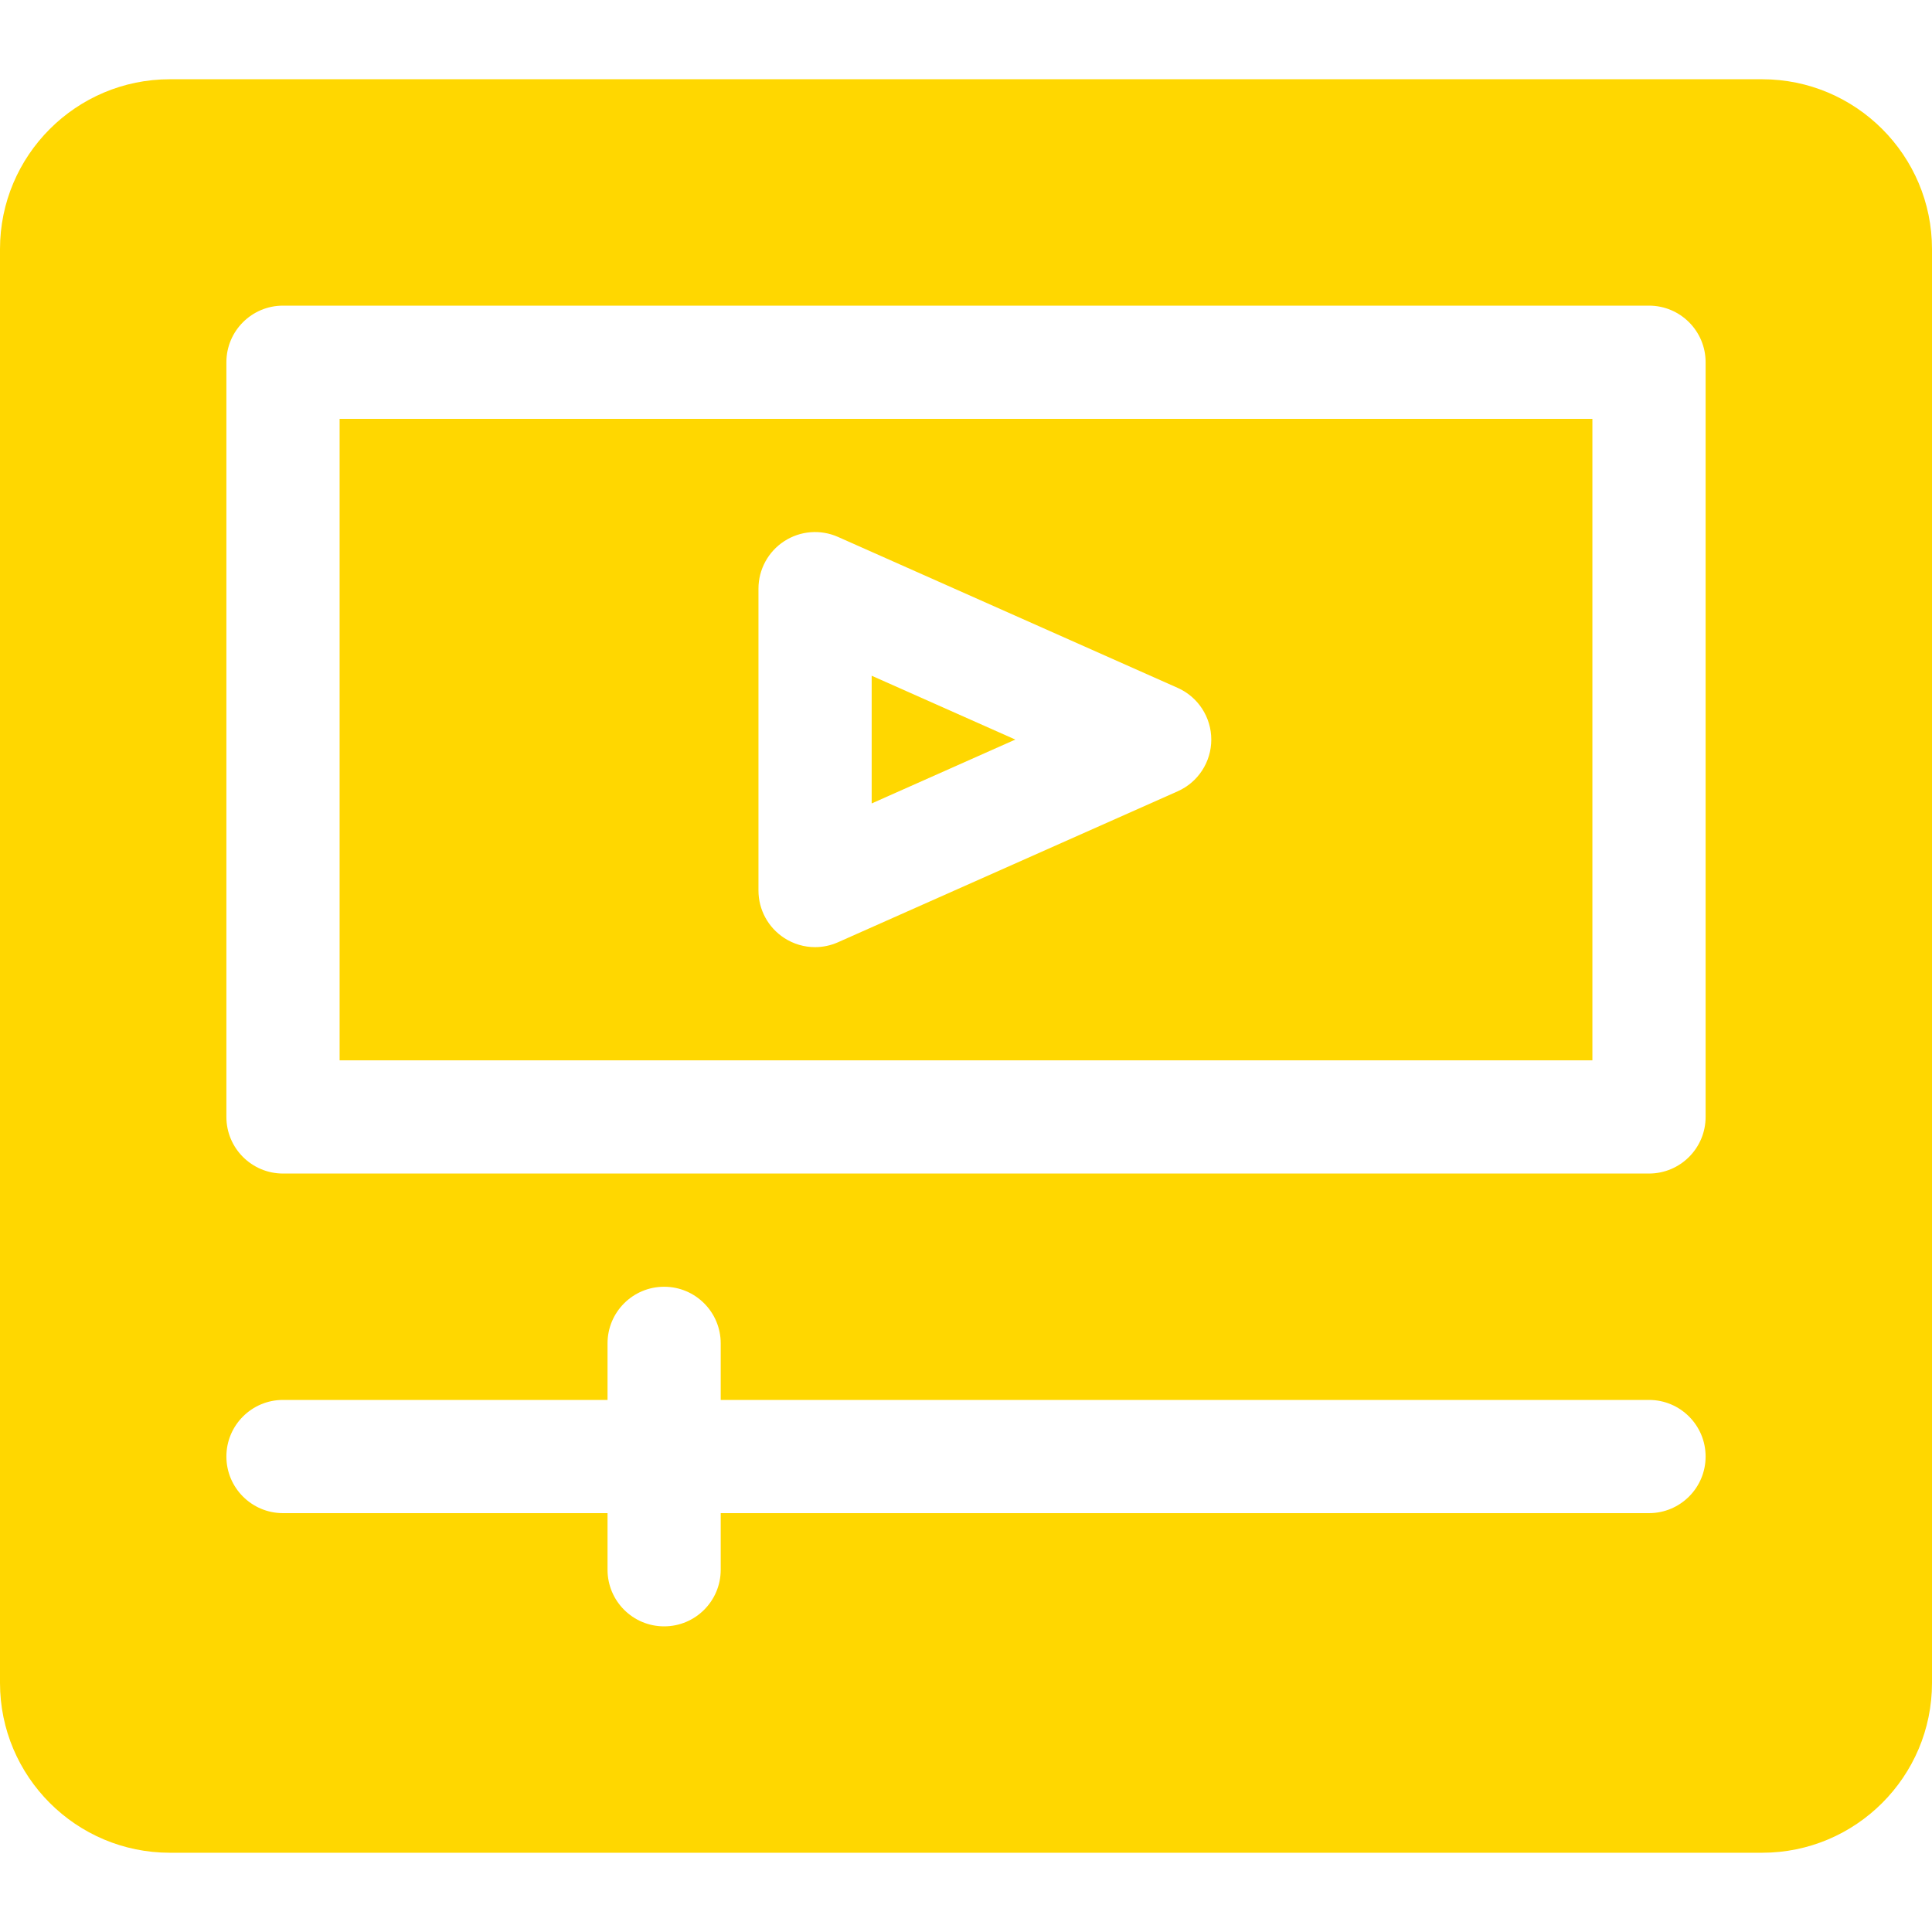
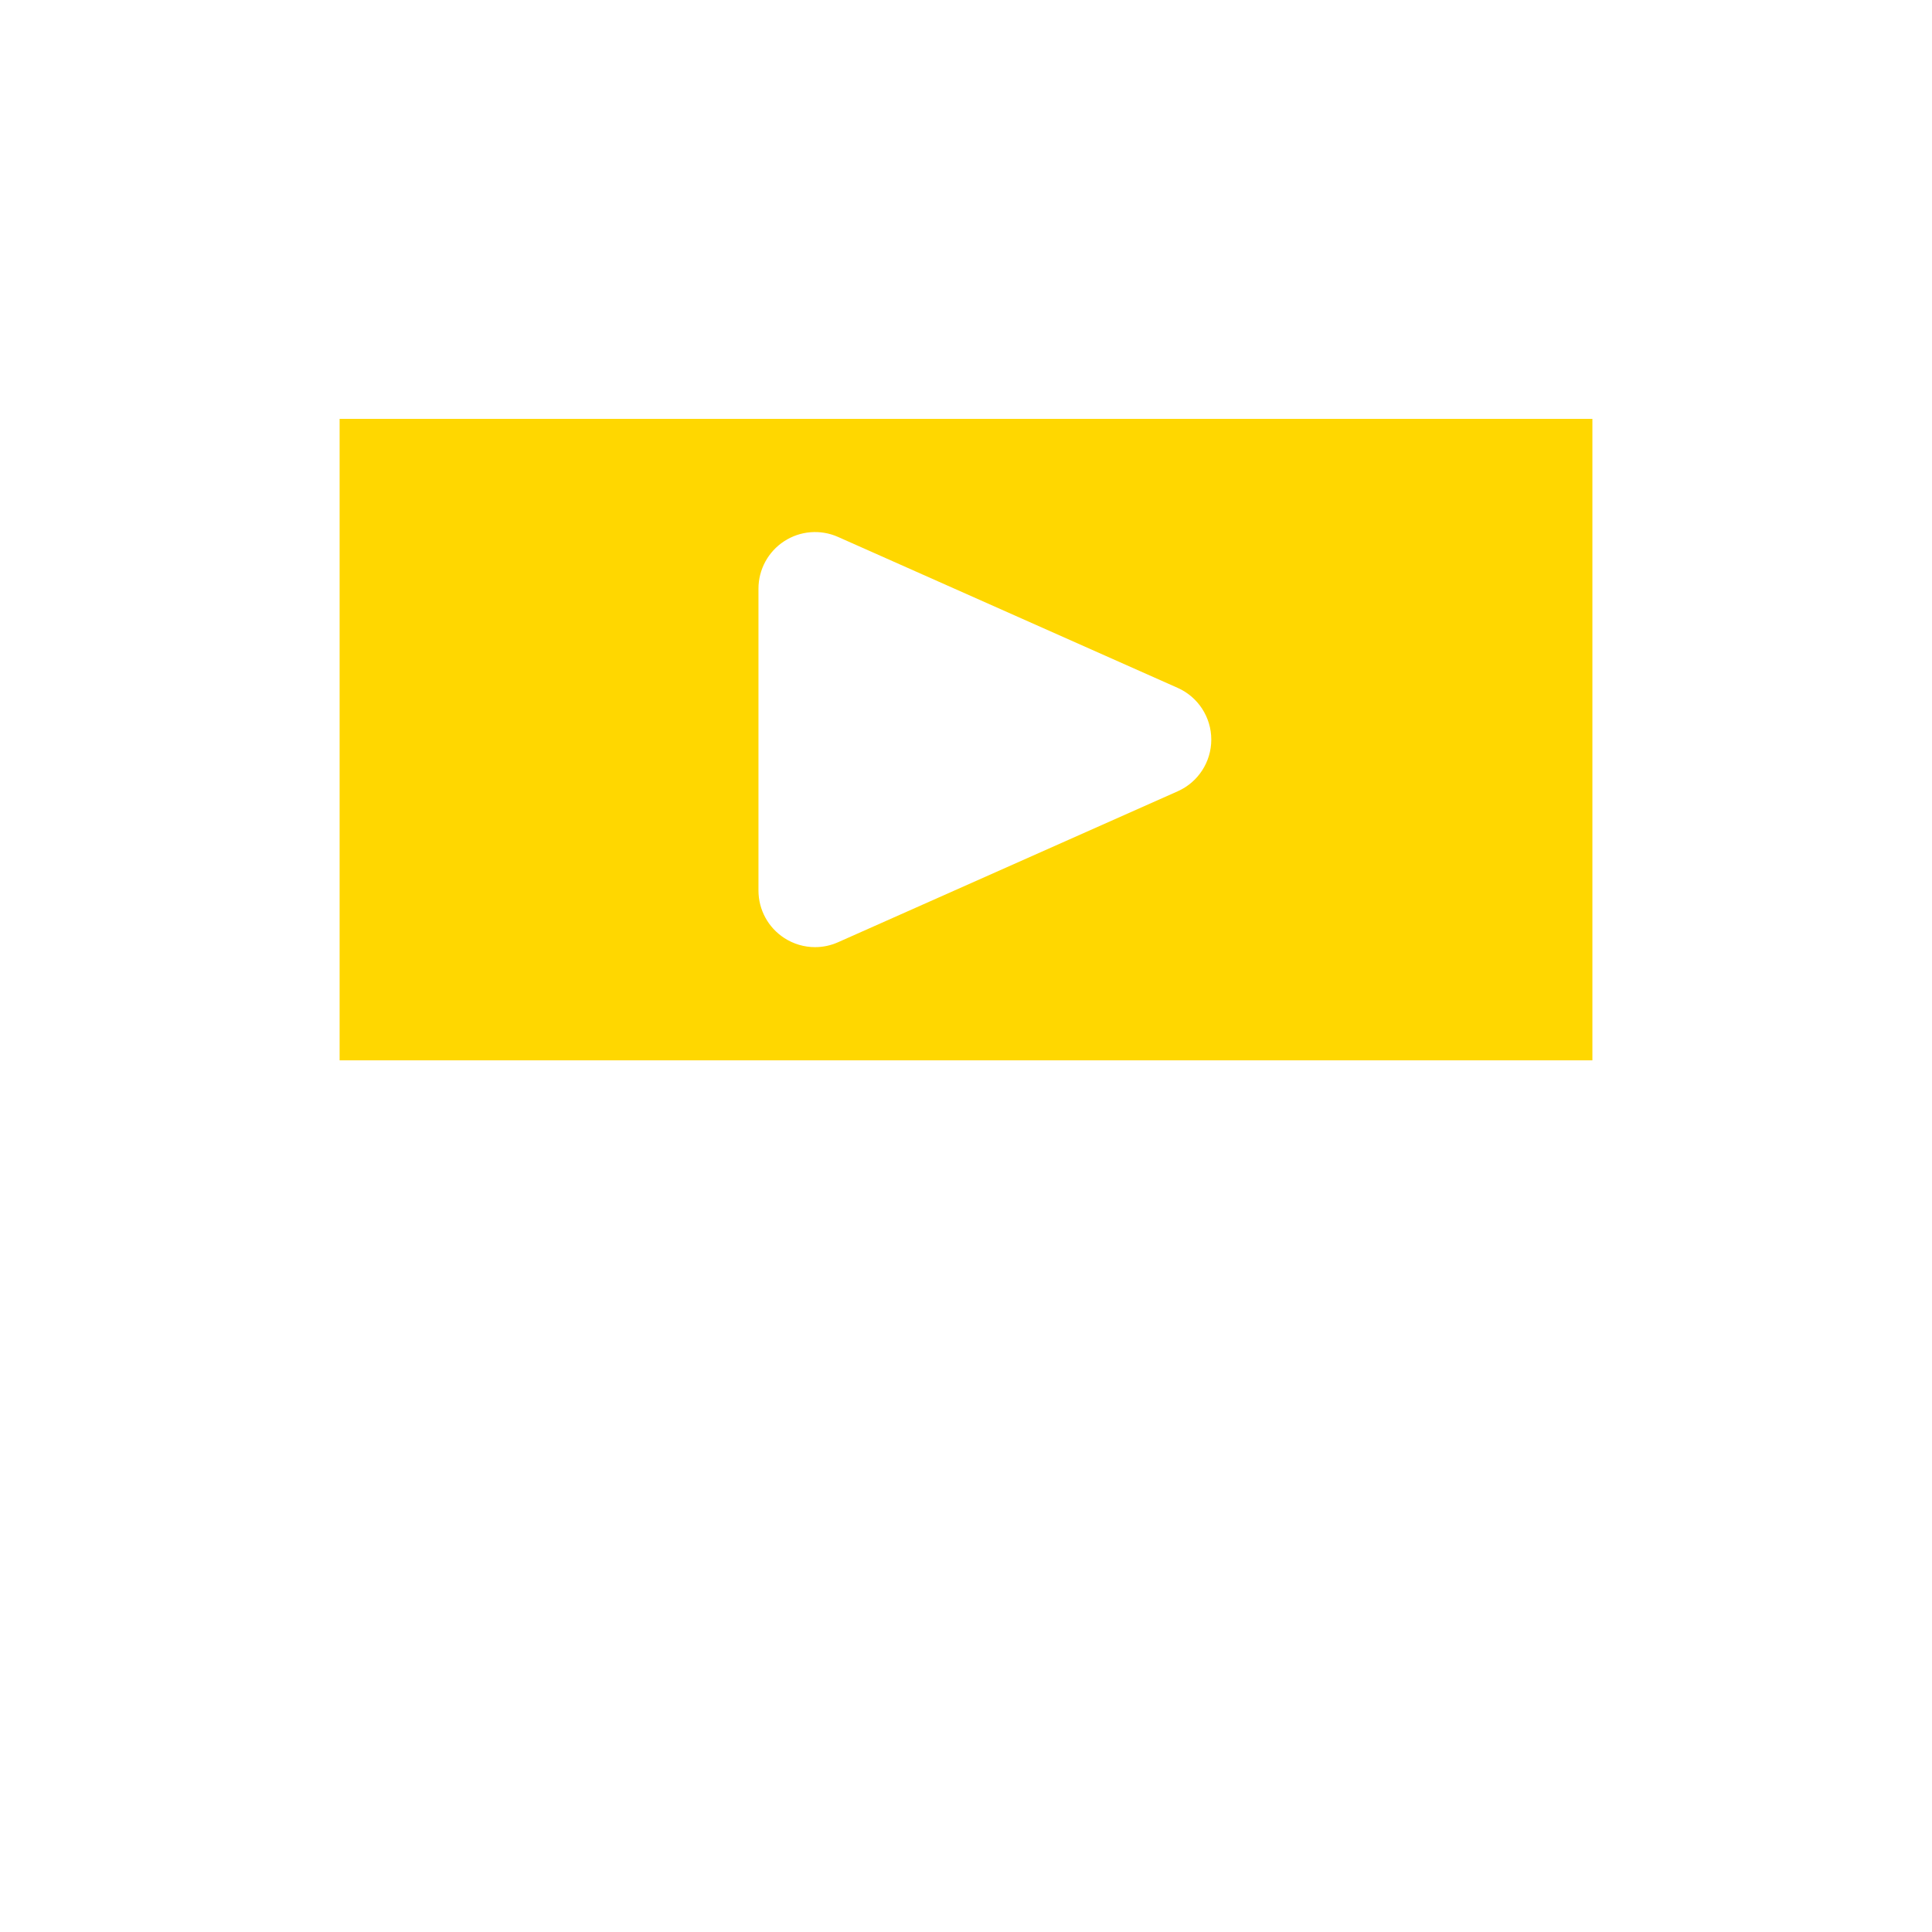
<svg xmlns="http://www.w3.org/2000/svg" width="50" height="50" viewBox="0 0 50 50" fill="none">
-   <path d="M22.559 17.488V20.793L26.276 19.14L22.559 17.488Z" fill="#FFD700" />
  <path d="M8.789 27.441H41.211V10.84H8.789V27.441ZM19.629 15.234C19.629 14.739 19.88 14.276 20.296 14.006C20.711 13.736 21.235 13.694 21.689 13.896L30.478 17.802C31.007 18.037 31.348 18.562 31.348 19.141C31.348 19.72 31.007 20.244 30.478 20.479L21.689 24.385C21.498 24.47 21.296 24.512 21.094 24.512C20.815 24.512 20.537 24.432 20.296 24.275C19.88 24.005 19.629 23.543 19.629 23.047V15.234Z" fill="#FFD700" />
-   <path d="M45.605 2.051H4.395C1.971 2.051 0 4.022 0 6.445V43.555C0 45.978 1.971 47.949 4.395 47.949H45.605C48.029 47.949 50 45.978 50 43.555V6.445C50 4.022 48.029 2.051 45.605 2.051ZM42.676 39.16H18.652V40.625C18.652 41.434 17.997 42.09 17.188 42.09C16.378 42.09 15.723 41.434 15.723 40.625V39.16H7.324C6.515 39.16 5.859 38.504 5.859 37.695C5.859 36.886 6.515 36.23 7.324 36.23H15.723V34.766C15.723 33.957 16.378 33.301 17.188 33.301C17.997 33.301 18.652 33.957 18.652 34.766V36.23H42.676C43.485 36.23 44.141 36.886 44.141 37.695C44.141 38.504 43.485 39.16 42.676 39.16ZM44.141 28.906C44.141 29.715 43.485 30.371 42.676 30.371H7.324C6.515 30.371 5.859 29.715 5.859 28.906V9.375C5.859 8.566 6.515 7.91 7.324 7.91H42.676C43.485 7.91 44.141 8.566 44.141 9.375V28.906Z" fill="#FFD700" />
</svg>